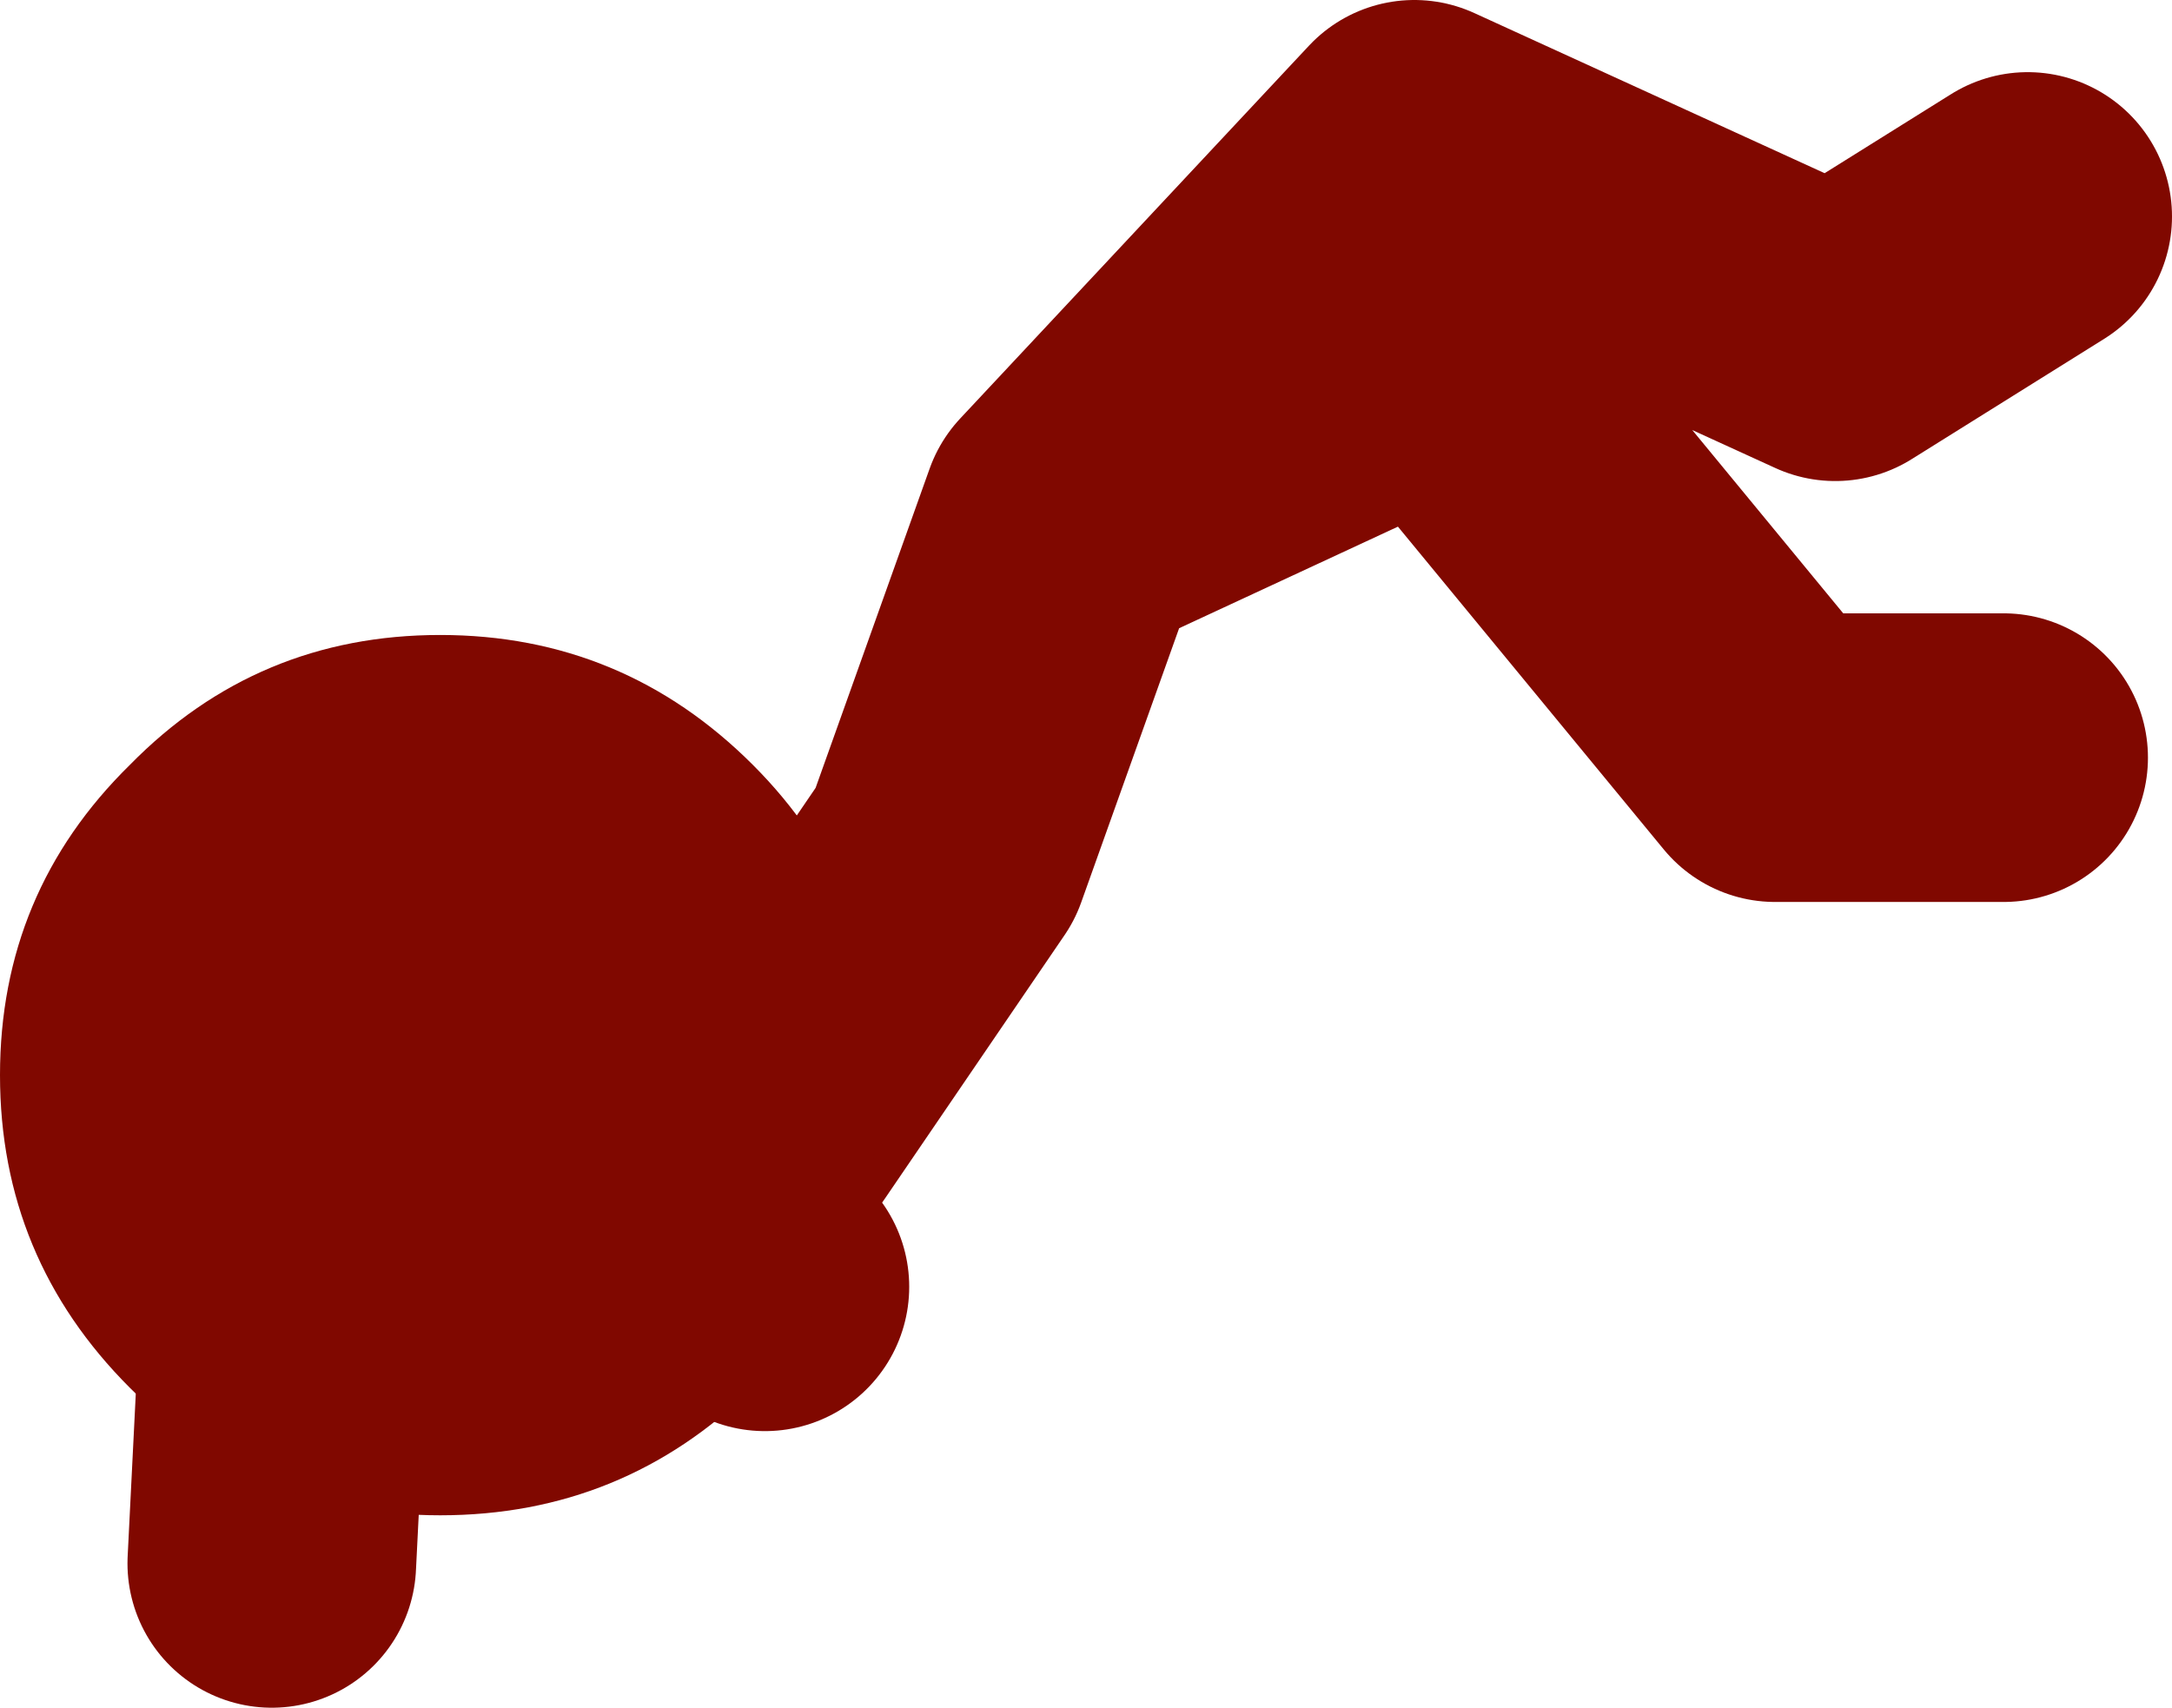
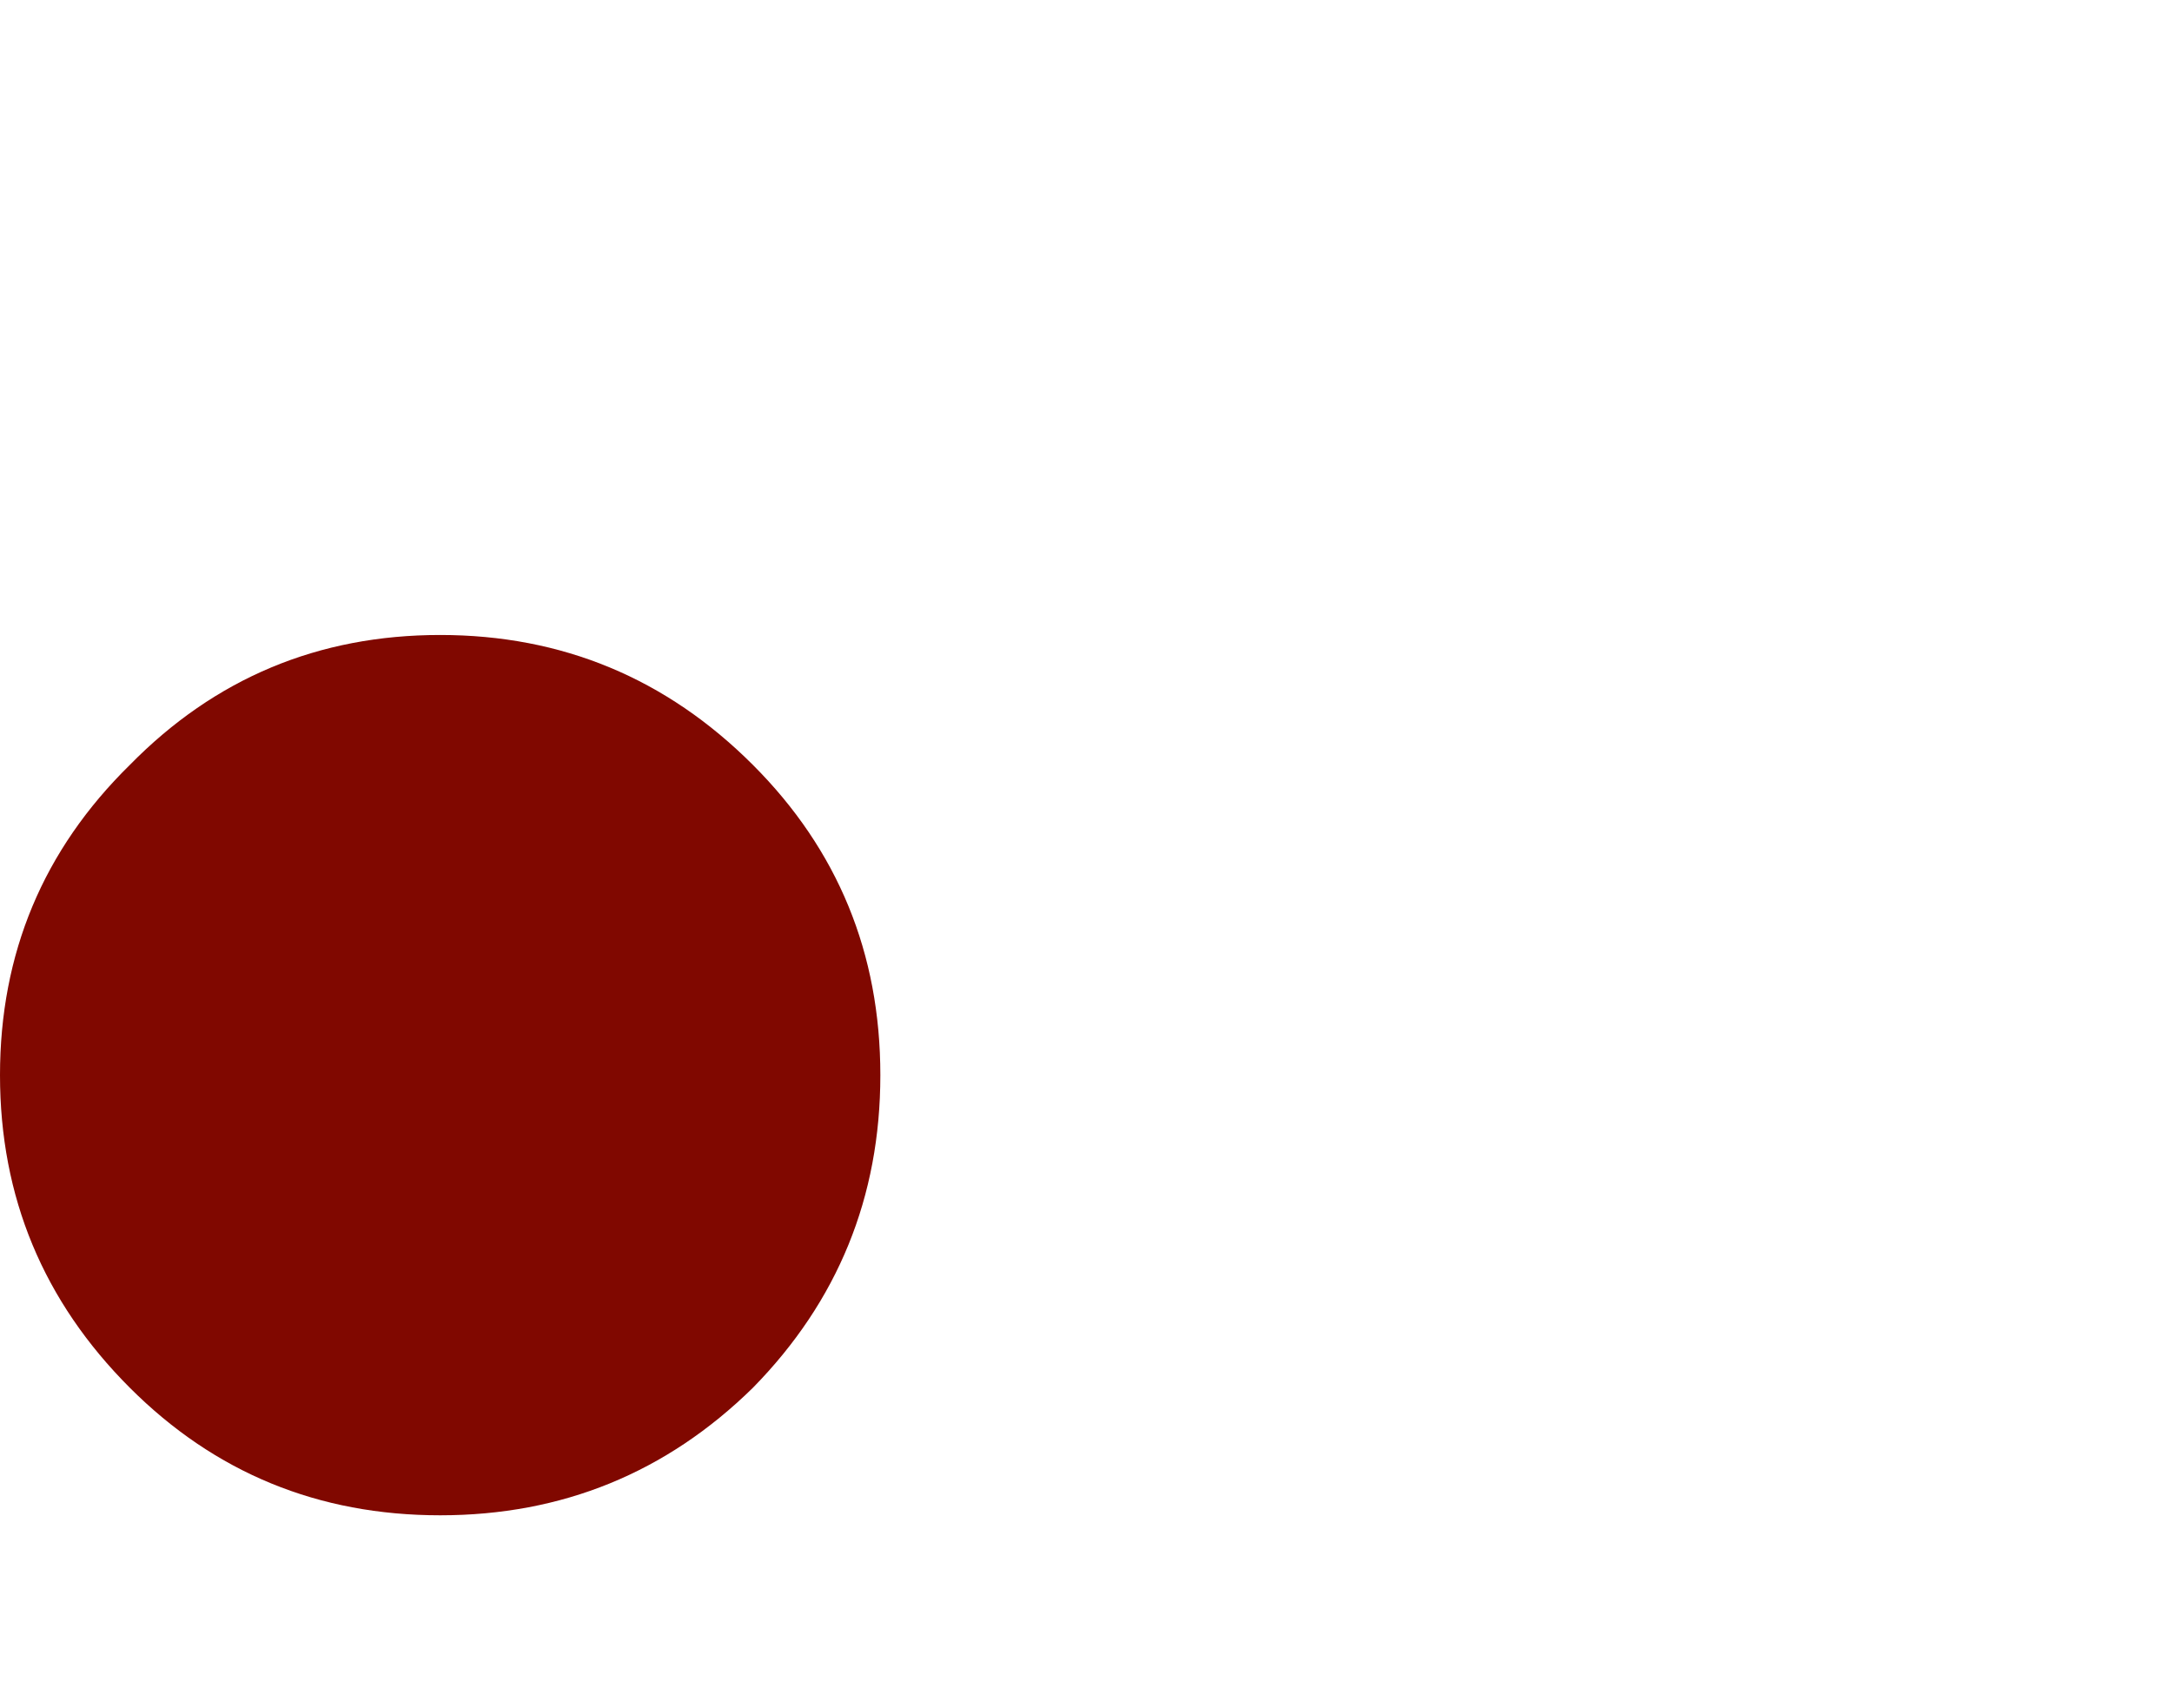
<svg xmlns="http://www.w3.org/2000/svg" height="35.5px" width="45.15px">
  <g transform="matrix(1.0, 0.0, 0.0, 1.0, 160.15, -26.25)">
-     <path d="M-137.25 36.75 L-130.25 33.5 -123.25 42.0 -118.5 42.0 M-146.25 50.25 L-145.95 50.7 -144.25 49.5 -140.5 44.0 -138.0 37.0 -130.75 29.25 -122.0 33.25 -118.0 30.75 M-144.25 53.0 L-145.95 50.7 -149.0 52.75 -154.25 53.75 -154.5 58.75" fill="none" stroke="#800800" stroke-linecap="round" stroke-linejoin="round" stroke-width="6.0" />
    <path d="M-157.45 55.1 Q-160.15 52.4 -160.15 48.6 -160.15 44.8 -157.45 42.15 -154.8 39.45 -151.0 39.45 -147.2 39.45 -144.5 42.15 -141.85 44.8 -141.85 48.6 -141.85 52.4 -144.5 55.1 -147.2 57.75 -151.0 57.75 -154.8 57.75 -157.45 55.1" fill="#800800" fill-rule="evenodd" stroke="none" />
  </g>
</svg>